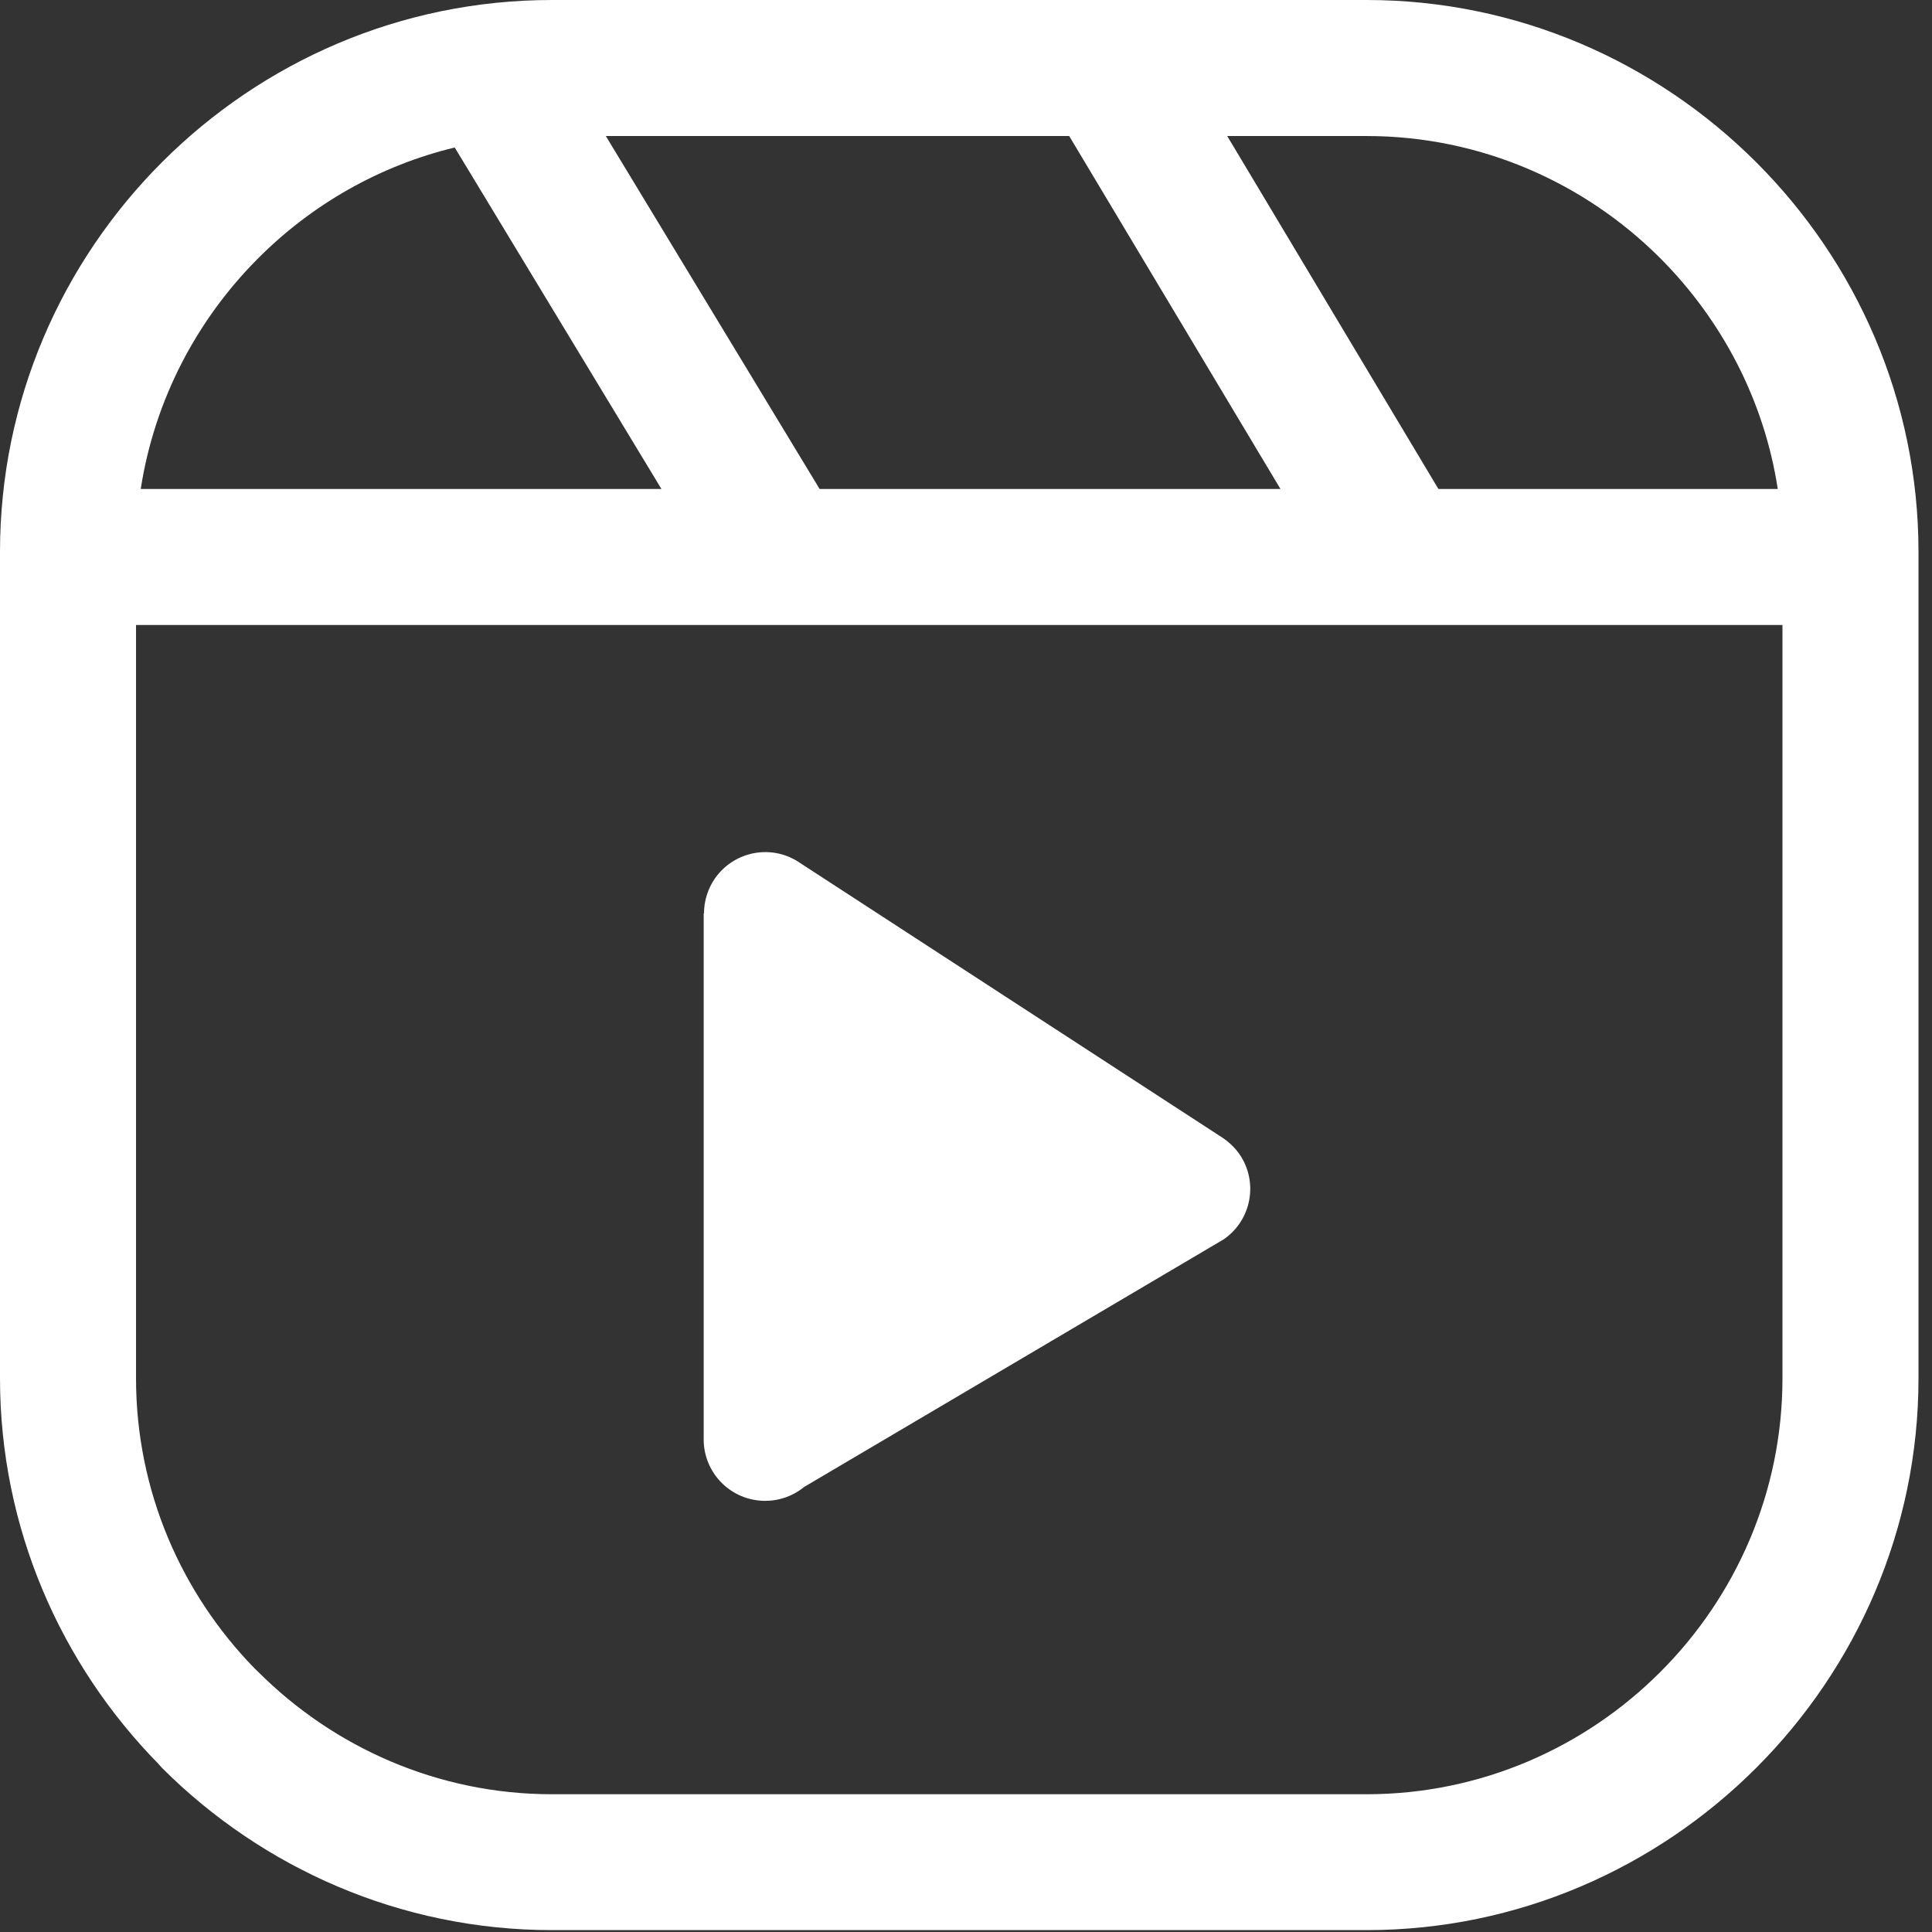
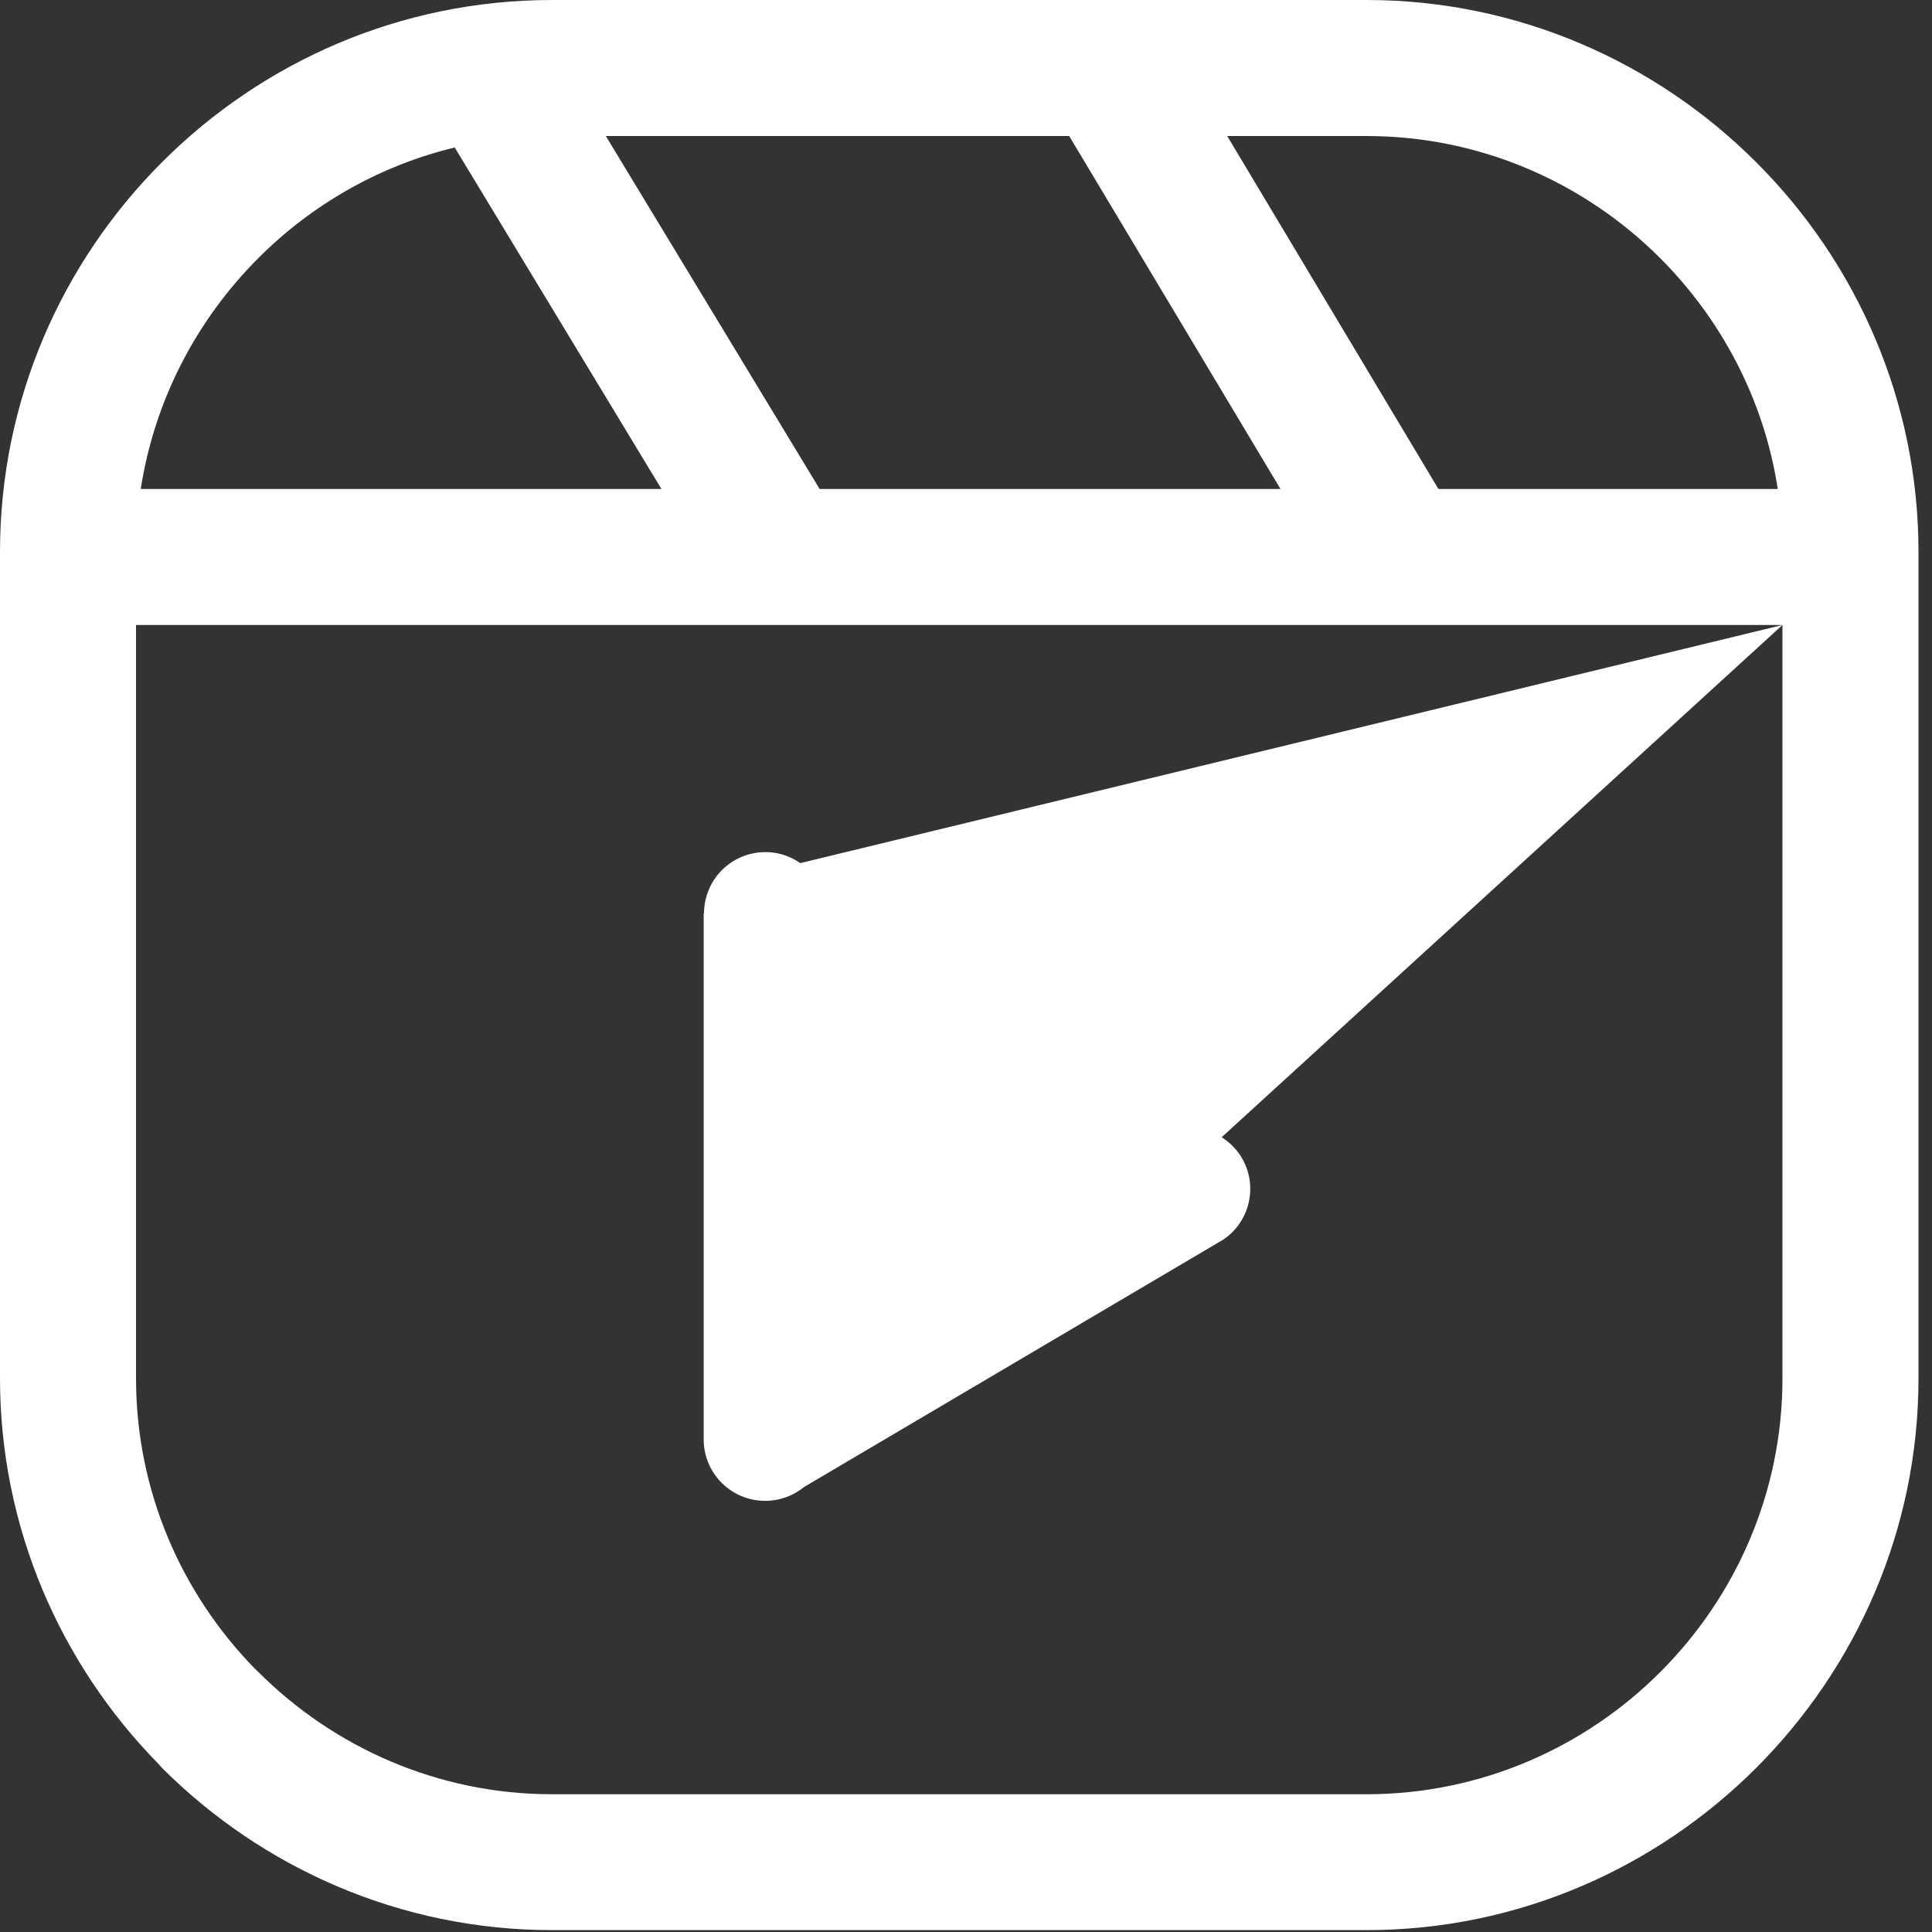
<svg xmlns="http://www.w3.org/2000/svg" width="123" height="123" viewBox="0 0 123 123" fill="none">
  <rect x="0" y="0" width="123" height="123" fill="#333333" stroke="none" />
-   <path d="M35.14 0H87C96.65 0 105.43 3.96 111.8 10.32C118.18 16.69 122.14 25.48 122.14 35.14V87.75C122.14 97.39 118.18 106.17 111.82 112.54L111.8 112.56C105.42 118.93 96.64 122.88 87.01 122.88H35.14C25.48 122.88 16.69 118.92 10.32 112.56L10.08 112.29C3.86 105.95 0 97.27 0 87.74V35.14C0 25.47 3.95 16.69 10.32 10.32C16.69 3.95 25.47 0 35.14 0ZM91.51 31.02L91.58 31.13H113.18C112.31 25.45 109.6 20.35 105.7 16.44C100.9 11.64 94.28 8.66 87 8.66H78.13L91.51 31.02ZM81.52 31.13L68.07 8.66H38.57L52.18 31.13H81.52ZM42.11 31.13L28.95 9.39C24.14 10.55 19.83 13.04 16.44 16.44C12.54 20.34 9.84 25.45 8.96 31.13H42.11ZM113.48 39.79H8.66V87.75C8.66 94.92 11.55 101.45 16.22 106.23L16.44 106.44C21.24 111.24 27.87 114.23 35.14 114.23H87C94.28 114.23 100.9 111.25 105.69 106.46L105.71 106.44C110.5 101.65 113.48 95.03 113.48 87.75V39.79ZM50.95 54.95L77.78 72.4C78.21 72.68 78.6 73.04 78.91 73.48C80.13 75.25 79.68 77.68 77.91 78.9L51.19 94.67C50.52 95.22 49.66 95.55 48.71 95.55C46.55 95.55 44.8 93.8 44.8 91.64V58.15H44.82C44.82 57.38 45.05 56.6 45.52 55.92C46.76 54.15 49.19 53.72 50.95 54.95Z" fill="white" />
+   <path d="M35.14 0H87C96.65 0 105.43 3.96 111.8 10.32C118.18 16.69 122.14 25.48 122.14 35.14V87.75C122.14 97.39 118.18 106.17 111.82 112.54L111.8 112.56C105.42 118.93 96.64 122.88 87.01 122.88H35.14C25.48 122.88 16.69 118.92 10.32 112.56L10.08 112.29C3.86 105.95 0 97.27 0 87.74V35.14C0 25.47 3.95 16.69 10.32 10.32C16.69 3.95 25.47 0 35.14 0ZM91.51 31.02L91.58 31.13H113.18C112.31 25.45 109.6 20.35 105.7 16.44C100.9 11.64 94.28 8.66 87 8.66H78.13L91.51 31.02ZM81.52 31.13L68.07 8.66H38.57L52.18 31.13H81.52ZM42.11 31.13L28.95 9.39C24.14 10.55 19.83 13.04 16.44 16.44C12.54 20.34 9.84 25.45 8.96 31.13H42.11ZM113.48 39.79H8.66V87.75C8.66 94.92 11.55 101.45 16.22 106.23L16.44 106.44C21.24 111.24 27.87 114.23 35.14 114.23H87C94.28 114.23 100.9 111.25 105.69 106.46L105.71 106.44C110.5 101.65 113.48 95.03 113.48 87.75V39.79ZL77.78 72.4C78.21 72.68 78.6 73.04 78.91 73.48C80.13 75.25 79.68 77.68 77.91 78.9L51.19 94.67C50.52 95.22 49.66 95.55 48.71 95.55C46.55 95.55 44.8 93.8 44.8 91.64V58.15H44.82C44.82 57.38 45.05 56.6 45.52 55.92C46.76 54.15 49.19 53.72 50.95 54.95Z" fill="white" />
</svg>